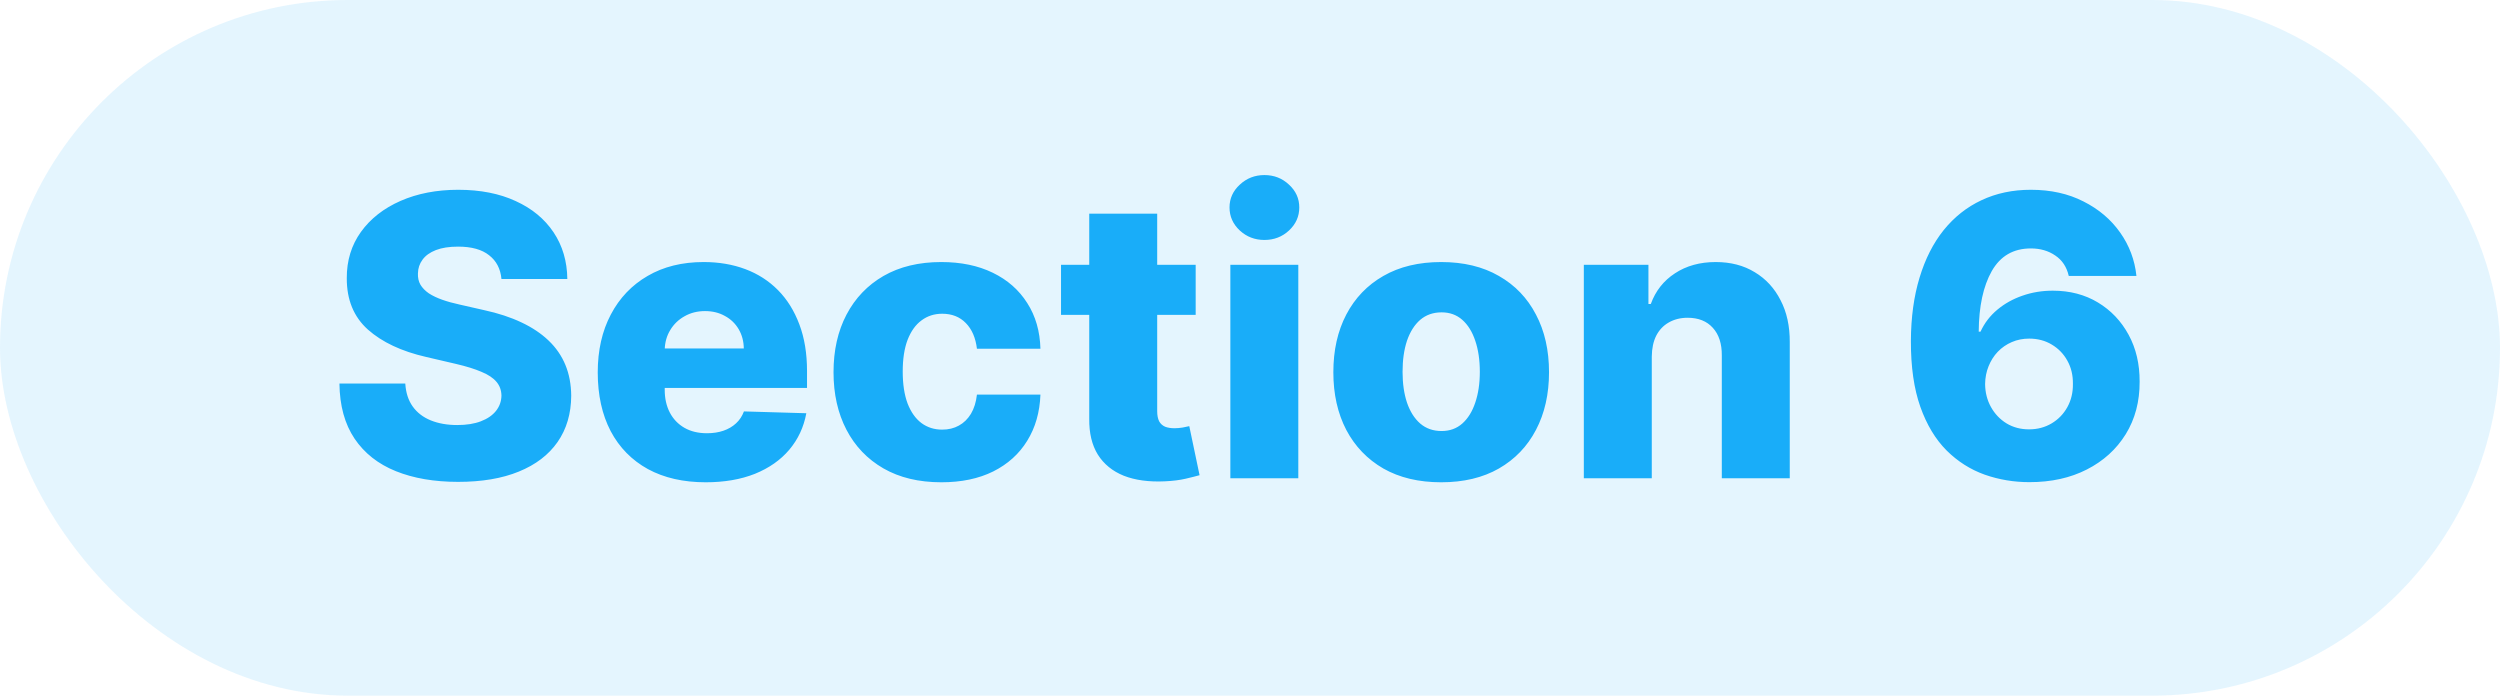
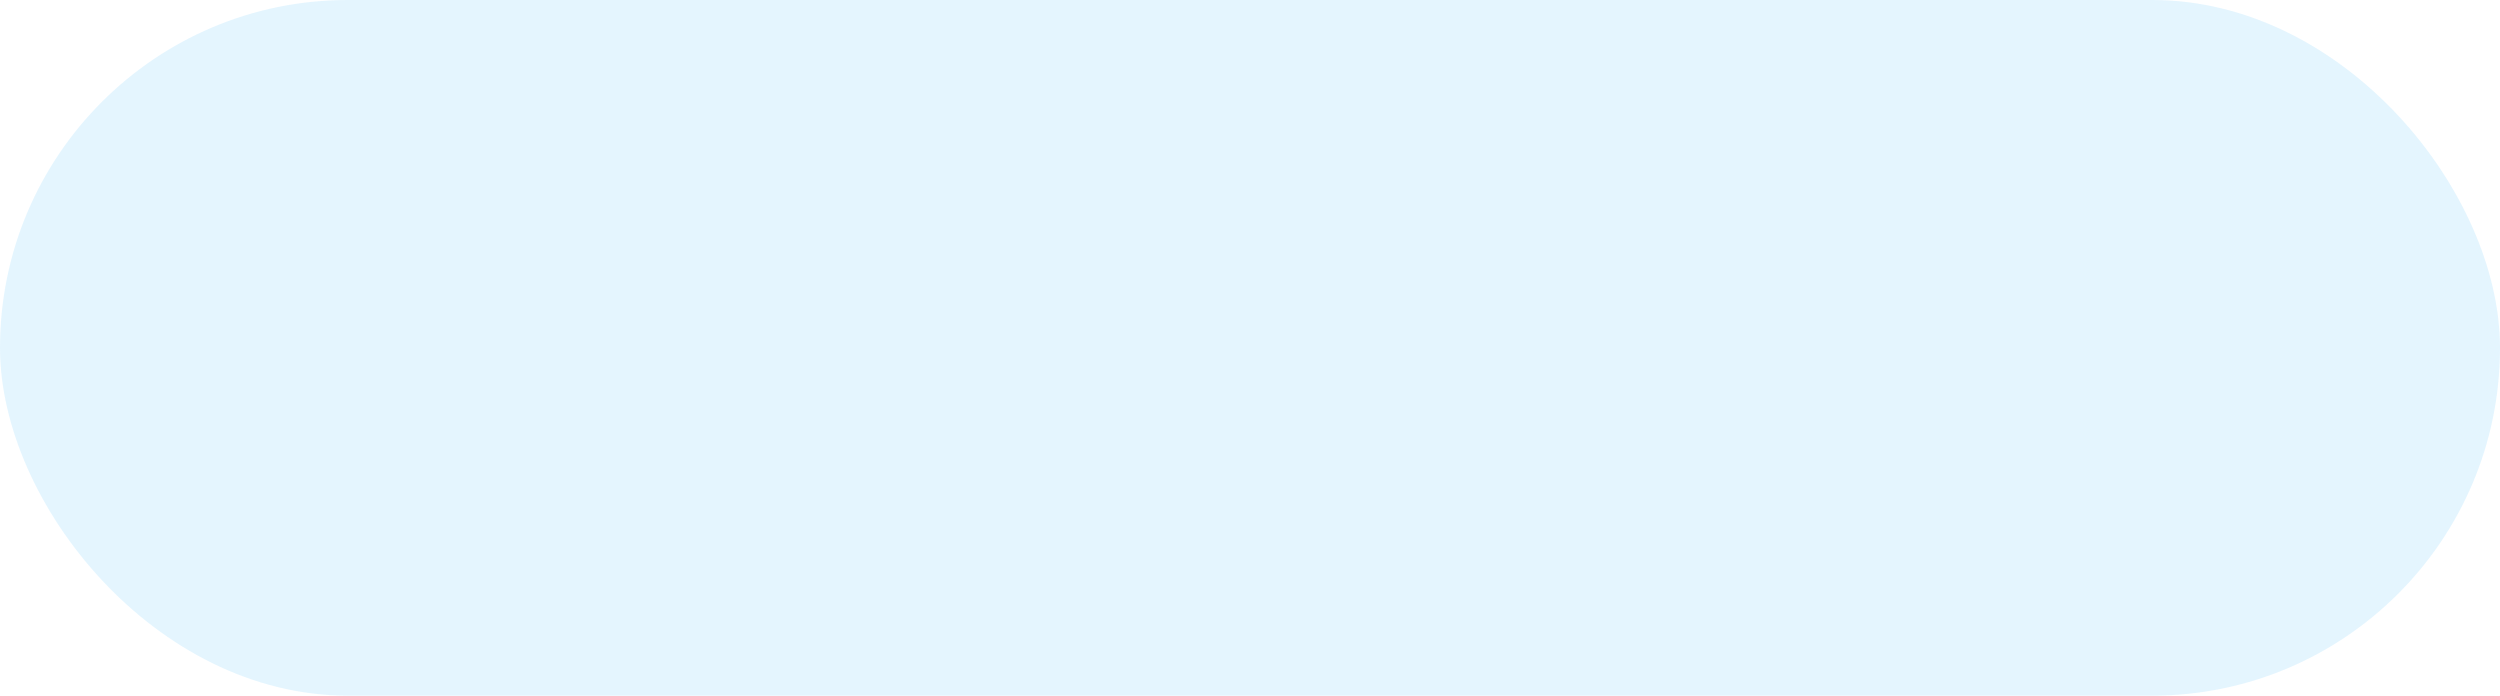
<svg xmlns="http://www.w3.org/2000/svg" width="115" height="32" viewBox="0 0 115 32" fill="none">
  <rect opacity="0.12" width="115" height="32" rx="16" fill="#19ADF9" />
-   <path d="M23.067 12.834C23.024 12.365 22.834 12.001 22.498 11.741C22.166 11.477 21.69 11.345 21.072 11.345C20.663 11.345 20.322 11.398 20.05 11.504C19.777 11.611 19.572 11.758 19.436 11.945C19.3 12.129 19.229 12.339 19.225 12.578C19.217 12.774 19.255 12.947 19.34 13.096C19.43 13.245 19.558 13.377 19.724 13.492C19.894 13.603 20.099 13.701 20.337 13.786C20.576 13.871 20.845 13.946 21.143 14.01L22.268 14.266C22.916 14.406 23.486 14.594 23.981 14.828C24.479 15.062 24.897 15.342 25.234 15.665C25.575 15.989 25.832 16.362 26.007 16.784C26.182 17.206 26.271 17.679 26.276 18.203C26.271 19.03 26.062 19.739 25.649 20.332C25.236 20.924 24.641 21.378 23.866 21.693C23.095 22.009 22.163 22.166 21.072 22.166C19.977 22.166 19.023 22.002 18.209 21.674C17.395 21.346 16.762 20.847 16.31 20.178C15.859 19.509 15.626 18.663 15.614 17.641H18.643C18.669 18.062 18.782 18.414 18.982 18.695C19.183 18.977 19.457 19.19 19.807 19.334C20.16 19.479 20.57 19.552 21.034 19.552C21.46 19.552 21.822 19.494 22.121 19.379C22.423 19.264 22.655 19.104 22.817 18.9C22.979 18.695 23.062 18.461 23.067 18.197C23.062 17.95 22.986 17.739 22.837 17.564C22.688 17.385 22.457 17.232 22.146 17.104C21.84 16.972 21.447 16.85 20.97 16.739L19.602 16.42C18.469 16.16 17.576 15.74 16.924 15.161C16.272 14.577 15.948 13.788 15.952 12.796C15.948 11.986 16.166 11.276 16.604 10.667C17.043 10.057 17.651 9.582 18.426 9.241C19.202 8.901 20.086 8.73 21.079 8.73C22.093 8.73 22.973 8.903 23.719 9.248C24.469 9.589 25.05 10.068 25.464 10.686C25.877 11.304 26.088 12.02 26.097 12.834H23.067ZM32.463 22.185C31.436 22.185 30.55 21.983 29.804 21.578C29.062 21.169 28.491 20.587 28.091 19.833C27.695 19.075 27.496 18.173 27.496 17.129C27.496 16.115 27.697 15.229 28.097 14.47C28.498 13.707 29.062 13.115 29.791 12.693C30.52 12.267 31.379 12.054 32.367 12.054C33.066 12.054 33.705 12.163 34.285 12.38C34.864 12.597 35.365 12.919 35.787 13.345C36.209 13.771 36.537 14.298 36.771 14.924C37.006 15.546 37.123 16.26 37.123 17.065V17.845H28.59V16.03H34.215C34.21 15.697 34.131 15.401 33.978 15.141C33.825 14.881 33.614 14.679 33.345 14.534C33.081 14.385 32.776 14.31 32.431 14.31C32.082 14.31 31.768 14.389 31.491 14.547C31.215 14.7 30.995 14.911 30.833 15.18C30.671 15.444 30.586 15.744 30.577 16.081V17.928C30.577 18.329 30.656 18.68 30.814 18.983C30.972 19.281 31.195 19.514 31.485 19.68C31.775 19.846 32.12 19.929 32.521 19.929C32.798 19.929 33.049 19.891 33.275 19.814C33.501 19.737 33.695 19.624 33.856 19.475C34.019 19.326 34.14 19.143 34.221 18.925L37.091 19.009C36.972 19.652 36.709 20.212 36.305 20.69C35.904 21.163 35.378 21.531 34.726 21.796C34.074 22.055 33.32 22.185 32.463 22.185ZM43.302 22.185C42.267 22.185 41.378 21.972 40.637 21.546C39.9 21.12 39.333 20.528 38.937 19.769C38.54 19.006 38.342 18.124 38.342 17.123C38.342 16.117 38.54 15.235 38.937 14.477C39.337 13.714 39.906 13.119 40.643 12.693C41.385 12.267 42.269 12.054 43.296 12.054C44.204 12.054 44.994 12.218 45.667 12.546C46.345 12.874 46.873 13.339 47.253 13.94C47.636 14.536 47.839 15.237 47.86 16.043H44.939C44.879 15.54 44.709 15.146 44.427 14.86C44.15 14.575 43.788 14.432 43.341 14.432C42.978 14.432 42.661 14.534 42.388 14.739C42.116 14.939 41.903 15.237 41.749 15.633C41.6 16.026 41.525 16.511 41.525 17.091C41.525 17.671 41.6 18.16 41.749 18.561C41.903 18.957 42.116 19.258 42.388 19.462C42.661 19.663 42.978 19.763 43.341 19.763C43.63 19.763 43.886 19.701 44.108 19.577C44.334 19.454 44.519 19.273 44.664 19.034C44.809 18.791 44.9 18.497 44.939 18.152H47.86C47.83 18.962 47.628 19.669 47.253 20.274C46.882 20.879 46.36 21.35 45.687 21.687C45.018 22.019 44.223 22.185 43.302 22.185ZM55.001 12.182V14.483H48.807V12.182H55.001ZM50.105 9.83H53.231V18.913C53.231 19.104 53.261 19.26 53.32 19.379C53.384 19.494 53.476 19.577 53.595 19.629C53.715 19.675 53.857 19.699 54.023 19.699C54.143 19.699 54.269 19.688 54.401 19.667C54.537 19.641 54.639 19.62 54.707 19.603L55.18 21.859C55.031 21.902 54.82 21.955 54.548 22.019C54.279 22.083 53.957 22.124 53.582 22.141C52.849 22.175 52.221 22.09 51.697 21.885C51.177 21.676 50.778 21.352 50.501 20.913C50.229 20.474 50.097 19.923 50.105 19.258V9.83ZM56.596 22V12.182H59.722V22H56.596ZM58.162 11.038C57.723 11.038 57.346 10.893 57.031 10.603C56.716 10.309 56.558 9.955 56.558 9.542C56.558 9.133 56.716 8.783 57.031 8.494C57.346 8.2 57.723 8.053 58.162 8.053C58.605 8.053 58.983 8.2 59.294 8.494C59.609 8.783 59.767 9.133 59.767 9.542C59.767 9.955 59.609 10.309 59.294 10.603C58.983 10.893 58.605 11.038 58.162 11.038ZM66.295 22.185C65.263 22.185 64.377 21.974 63.636 21.553C62.898 21.126 62.329 20.534 61.929 19.776C61.532 19.013 61.334 18.129 61.334 17.123C61.334 16.113 61.532 15.229 61.929 14.47C62.329 13.707 62.898 13.115 63.636 12.693C64.377 12.267 65.263 12.054 66.295 12.054C67.326 12.054 68.21 12.267 68.947 12.693C69.689 13.115 70.258 13.707 70.654 14.47C71.055 15.229 71.255 16.113 71.255 17.123C71.255 18.129 71.055 19.013 70.654 19.776C70.258 20.534 69.689 21.126 68.947 21.553C68.21 21.974 67.326 22.185 66.295 22.185ZM66.314 19.827C66.689 19.827 67.006 19.712 67.266 19.482C67.526 19.251 67.724 18.932 67.861 18.523C68.001 18.114 68.072 17.641 68.072 17.104C68.072 16.558 68.001 16.081 67.861 15.672C67.724 15.263 67.526 14.943 67.266 14.713C67.006 14.483 66.689 14.368 66.314 14.368C65.926 14.368 65.598 14.483 65.329 14.713C65.065 14.943 64.863 15.263 64.722 15.672C64.586 16.081 64.518 16.558 64.518 17.104C64.518 17.641 64.586 18.114 64.722 18.523C64.863 18.932 65.065 19.251 65.329 19.482C65.598 19.712 65.926 19.827 66.314 19.827ZM75.982 16.401V22H72.856V12.182H75.828V13.984H75.937C76.154 13.383 76.525 12.913 77.049 12.572C77.573 12.227 78.198 12.054 78.922 12.054C79.612 12.054 80.211 12.21 80.718 12.521C81.23 12.827 81.626 13.258 81.907 13.812C82.193 14.361 82.333 15.005 82.329 15.742V22H79.203V16.356C79.208 15.81 79.069 15.384 78.788 15.077C78.511 14.771 78.125 14.617 77.631 14.617C77.303 14.617 77.013 14.69 76.761 14.835C76.514 14.975 76.323 15.178 76.186 15.442C76.054 15.706 75.986 16.026 75.982 16.401ZM93.354 22.179C92.638 22.179 91.952 22.064 91.296 21.834C90.639 21.599 90.055 21.229 89.544 20.722C89.033 20.21 88.63 19.541 88.336 18.715C88.042 17.884 87.897 16.871 87.901 15.678C87.906 14.6 88.038 13.633 88.298 12.776C88.558 11.915 88.928 11.185 89.41 10.584C89.896 9.983 90.475 9.525 91.148 9.21C91.826 8.89 92.582 8.73 93.418 8.73C94.334 8.73 95.141 8.909 95.84 9.267C96.543 9.621 97.106 10.098 97.528 10.699C97.95 11.296 98.199 11.96 98.276 12.693H95.163C95.069 12.28 94.862 11.967 94.543 11.754C94.227 11.536 93.852 11.428 93.418 11.428C92.617 11.428 92.018 11.775 91.621 12.47C91.229 13.164 91.029 14.093 91.021 15.256H91.104C91.283 14.864 91.54 14.528 91.877 14.246C92.214 13.965 92.599 13.75 93.034 13.601C93.473 13.447 93.938 13.371 94.428 13.371C95.212 13.371 95.904 13.552 96.505 13.914C97.106 14.276 97.577 14.773 97.918 15.403C98.258 16.03 98.427 16.748 98.423 17.558C98.427 18.47 98.214 19.275 97.783 19.974C97.353 20.668 96.756 21.209 95.994 21.597C95.235 21.985 94.355 22.179 93.354 22.179ZM93.335 19.75C93.722 19.75 94.07 19.658 94.376 19.475C94.683 19.292 94.924 19.043 95.099 18.727C95.273 18.412 95.359 18.056 95.354 17.66C95.359 17.259 95.273 16.903 95.099 16.592C94.928 16.281 94.69 16.034 94.383 15.851C94.08 15.668 93.733 15.576 93.341 15.576C93.055 15.576 92.789 15.629 92.542 15.736C92.295 15.842 92.079 15.992 91.896 16.183C91.717 16.371 91.577 16.592 91.474 16.848C91.372 17.099 91.319 17.372 91.315 17.666C91.319 18.054 91.408 18.405 91.583 18.721C91.758 19.036 91.996 19.288 92.299 19.475C92.602 19.658 92.947 19.75 93.335 19.75Z" fill="#19ADF9" />
</svg>